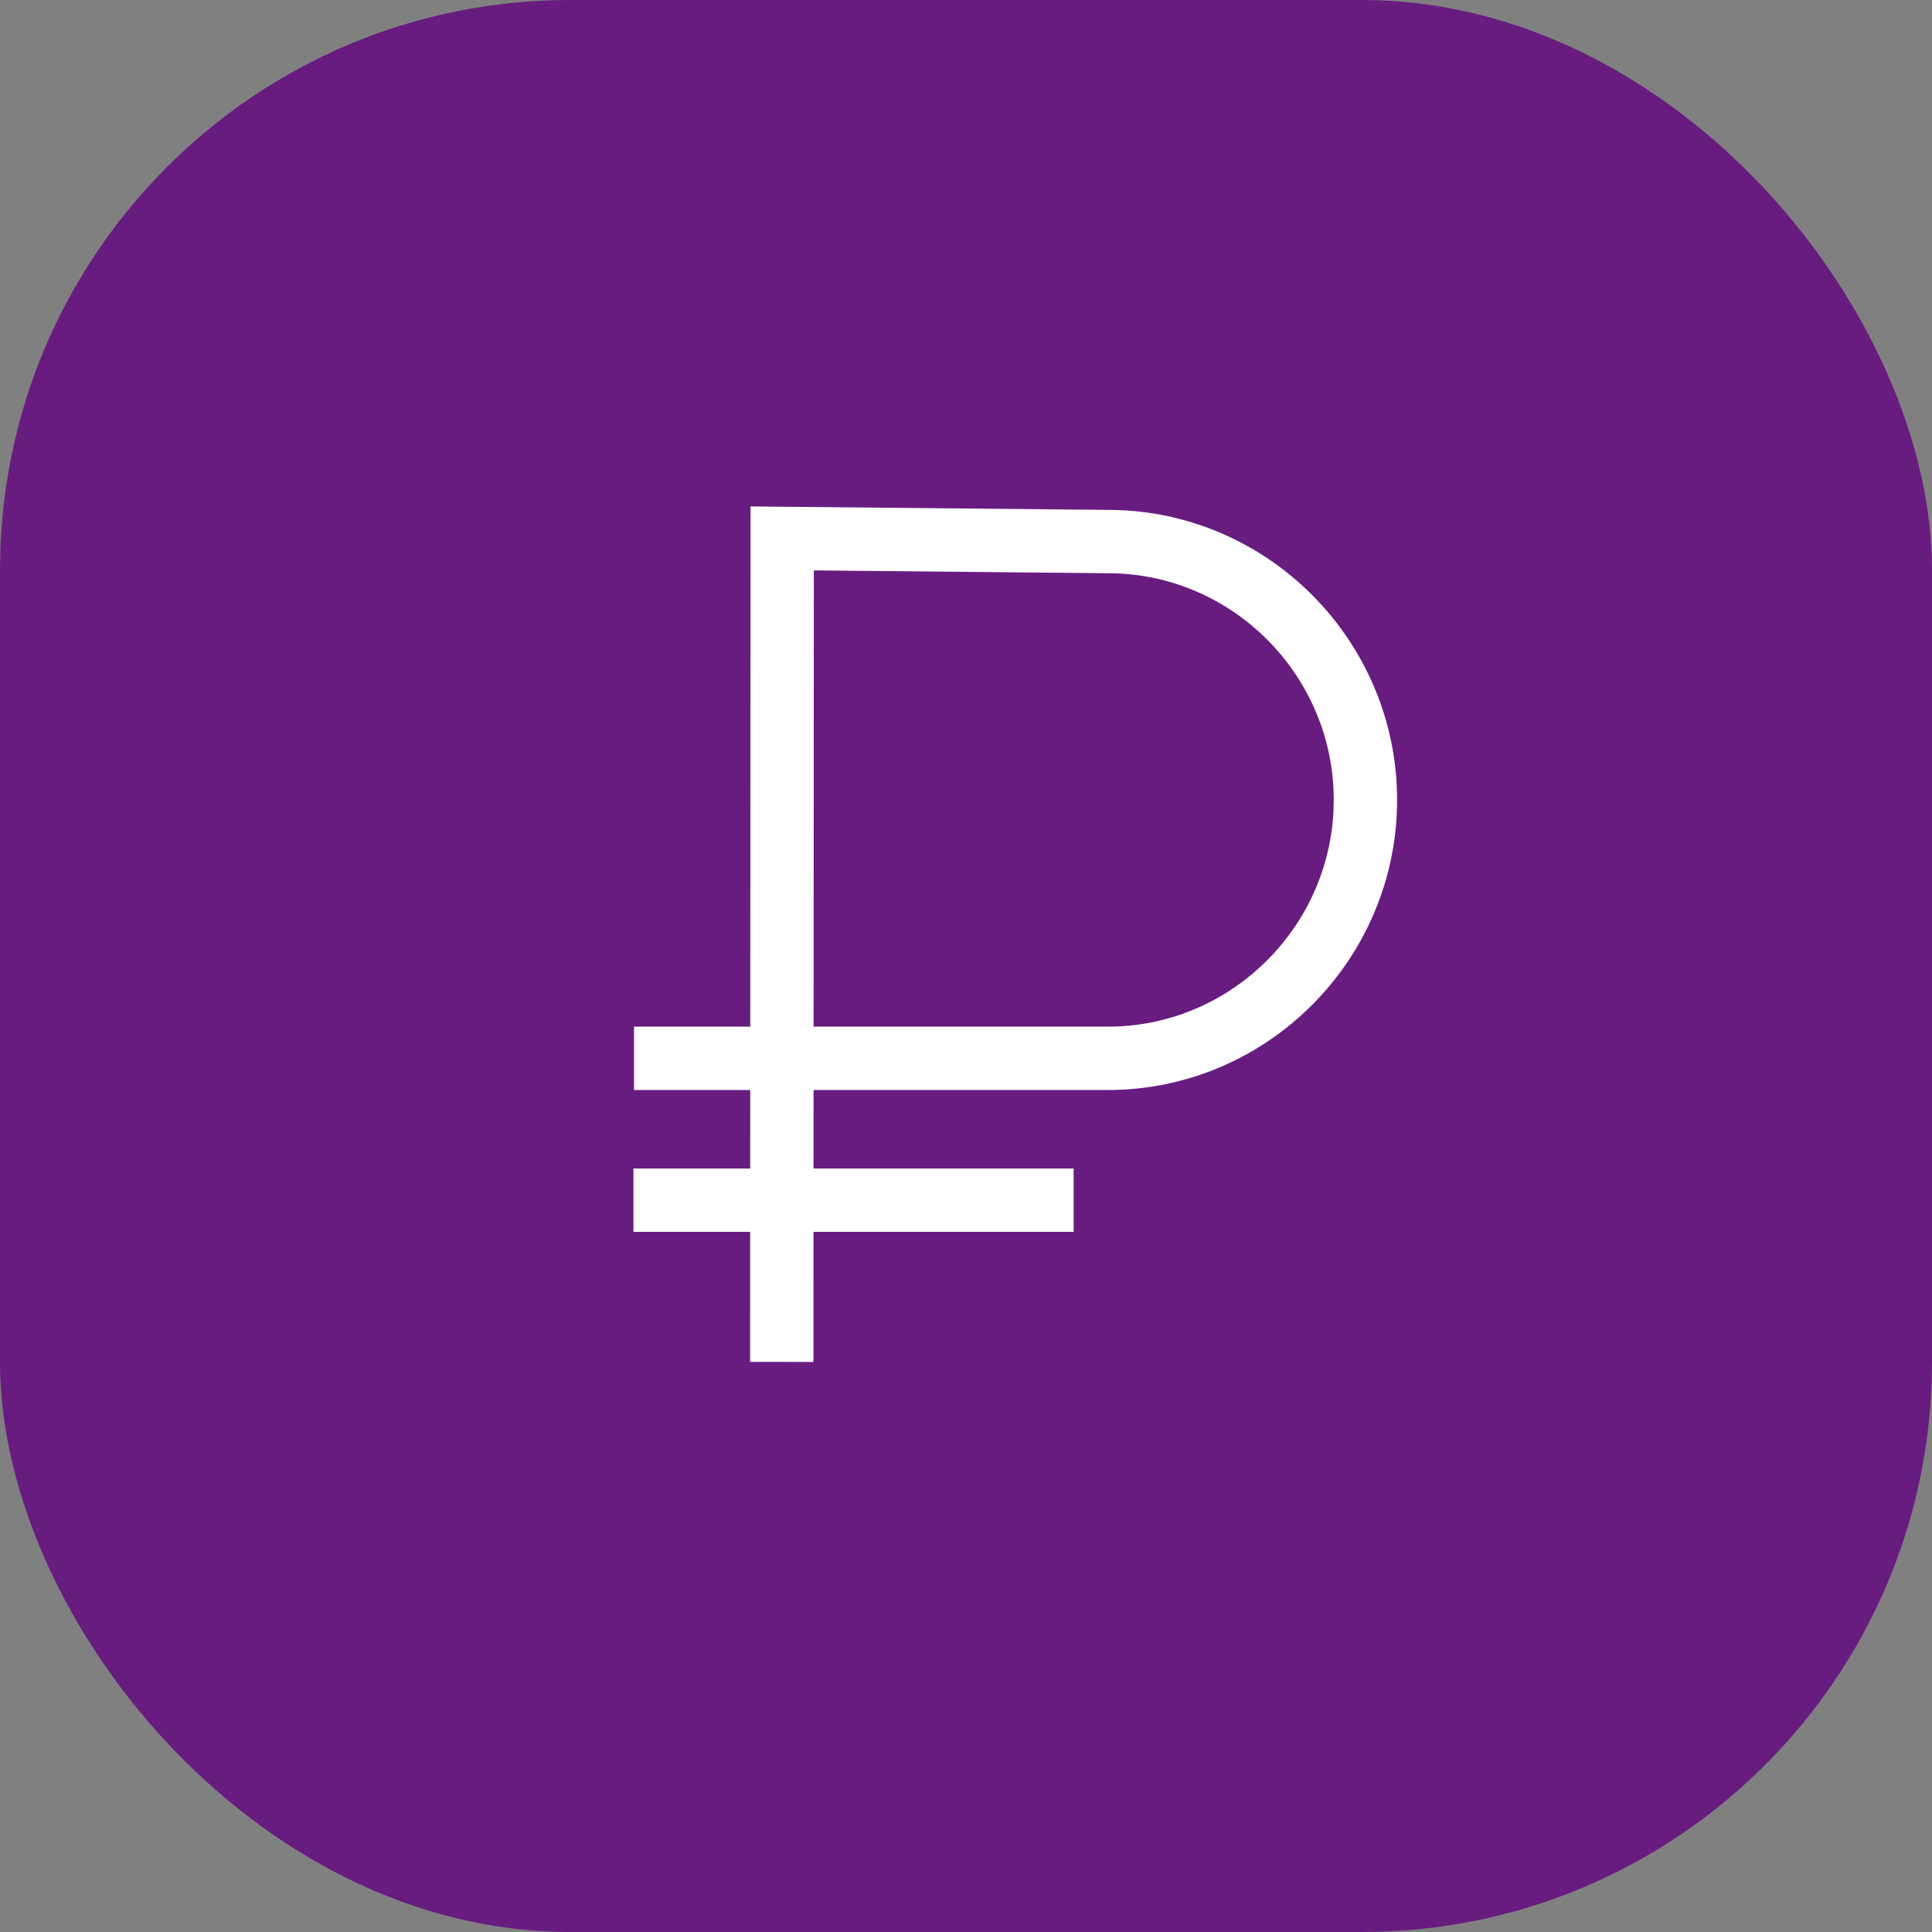
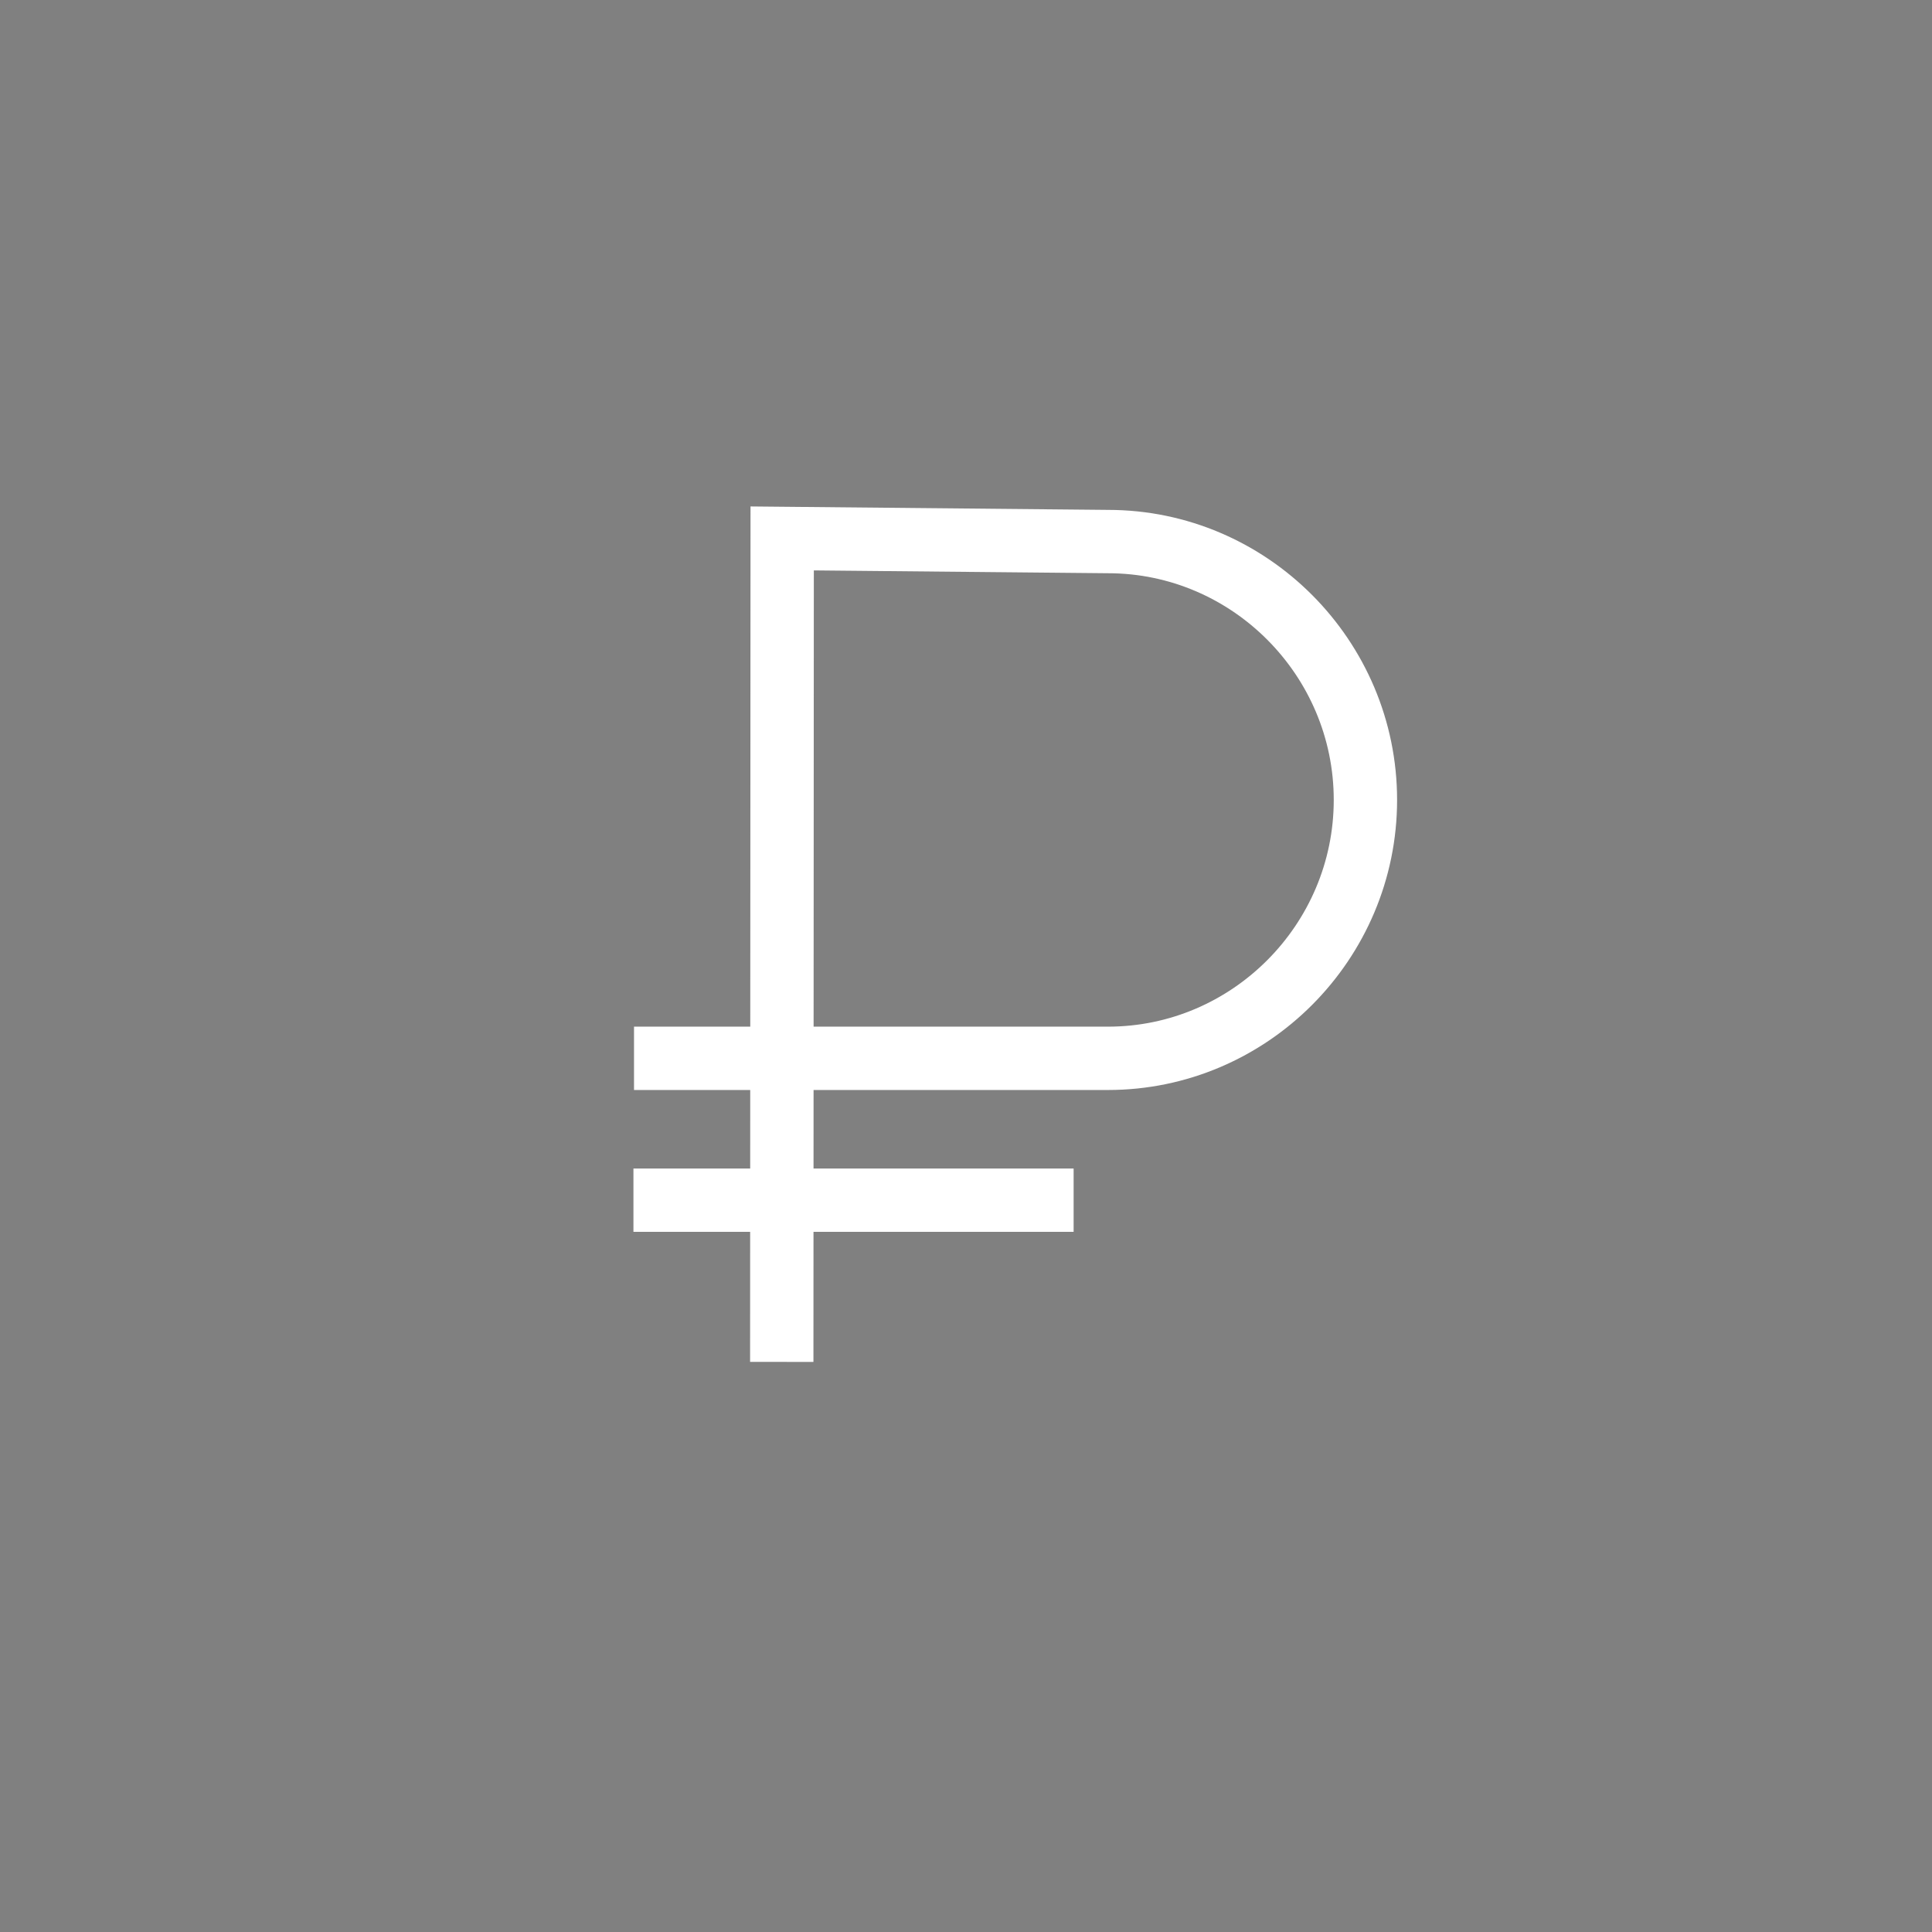
<svg xmlns="http://www.w3.org/2000/svg" width="61" height="61" viewBox="0 0 61 61" fill="none">
  <rect x="0" y="0" width="61" height="61" fill="#808080" stroke="none" />
-   <rect width="61" height="61" rx="18" fill="#681C80" />
  <path d="M24.683 43L24.696 17L34.982 17.099C39.453 17.099 43.111 20.77 43.111 25.257C43.111 29.745 39.453 33.415 34.982 33.415H20.018M20 37.894H33.898" stroke="white" stroke-width="2" stroke-miterlimit="22.926" />
</svg>